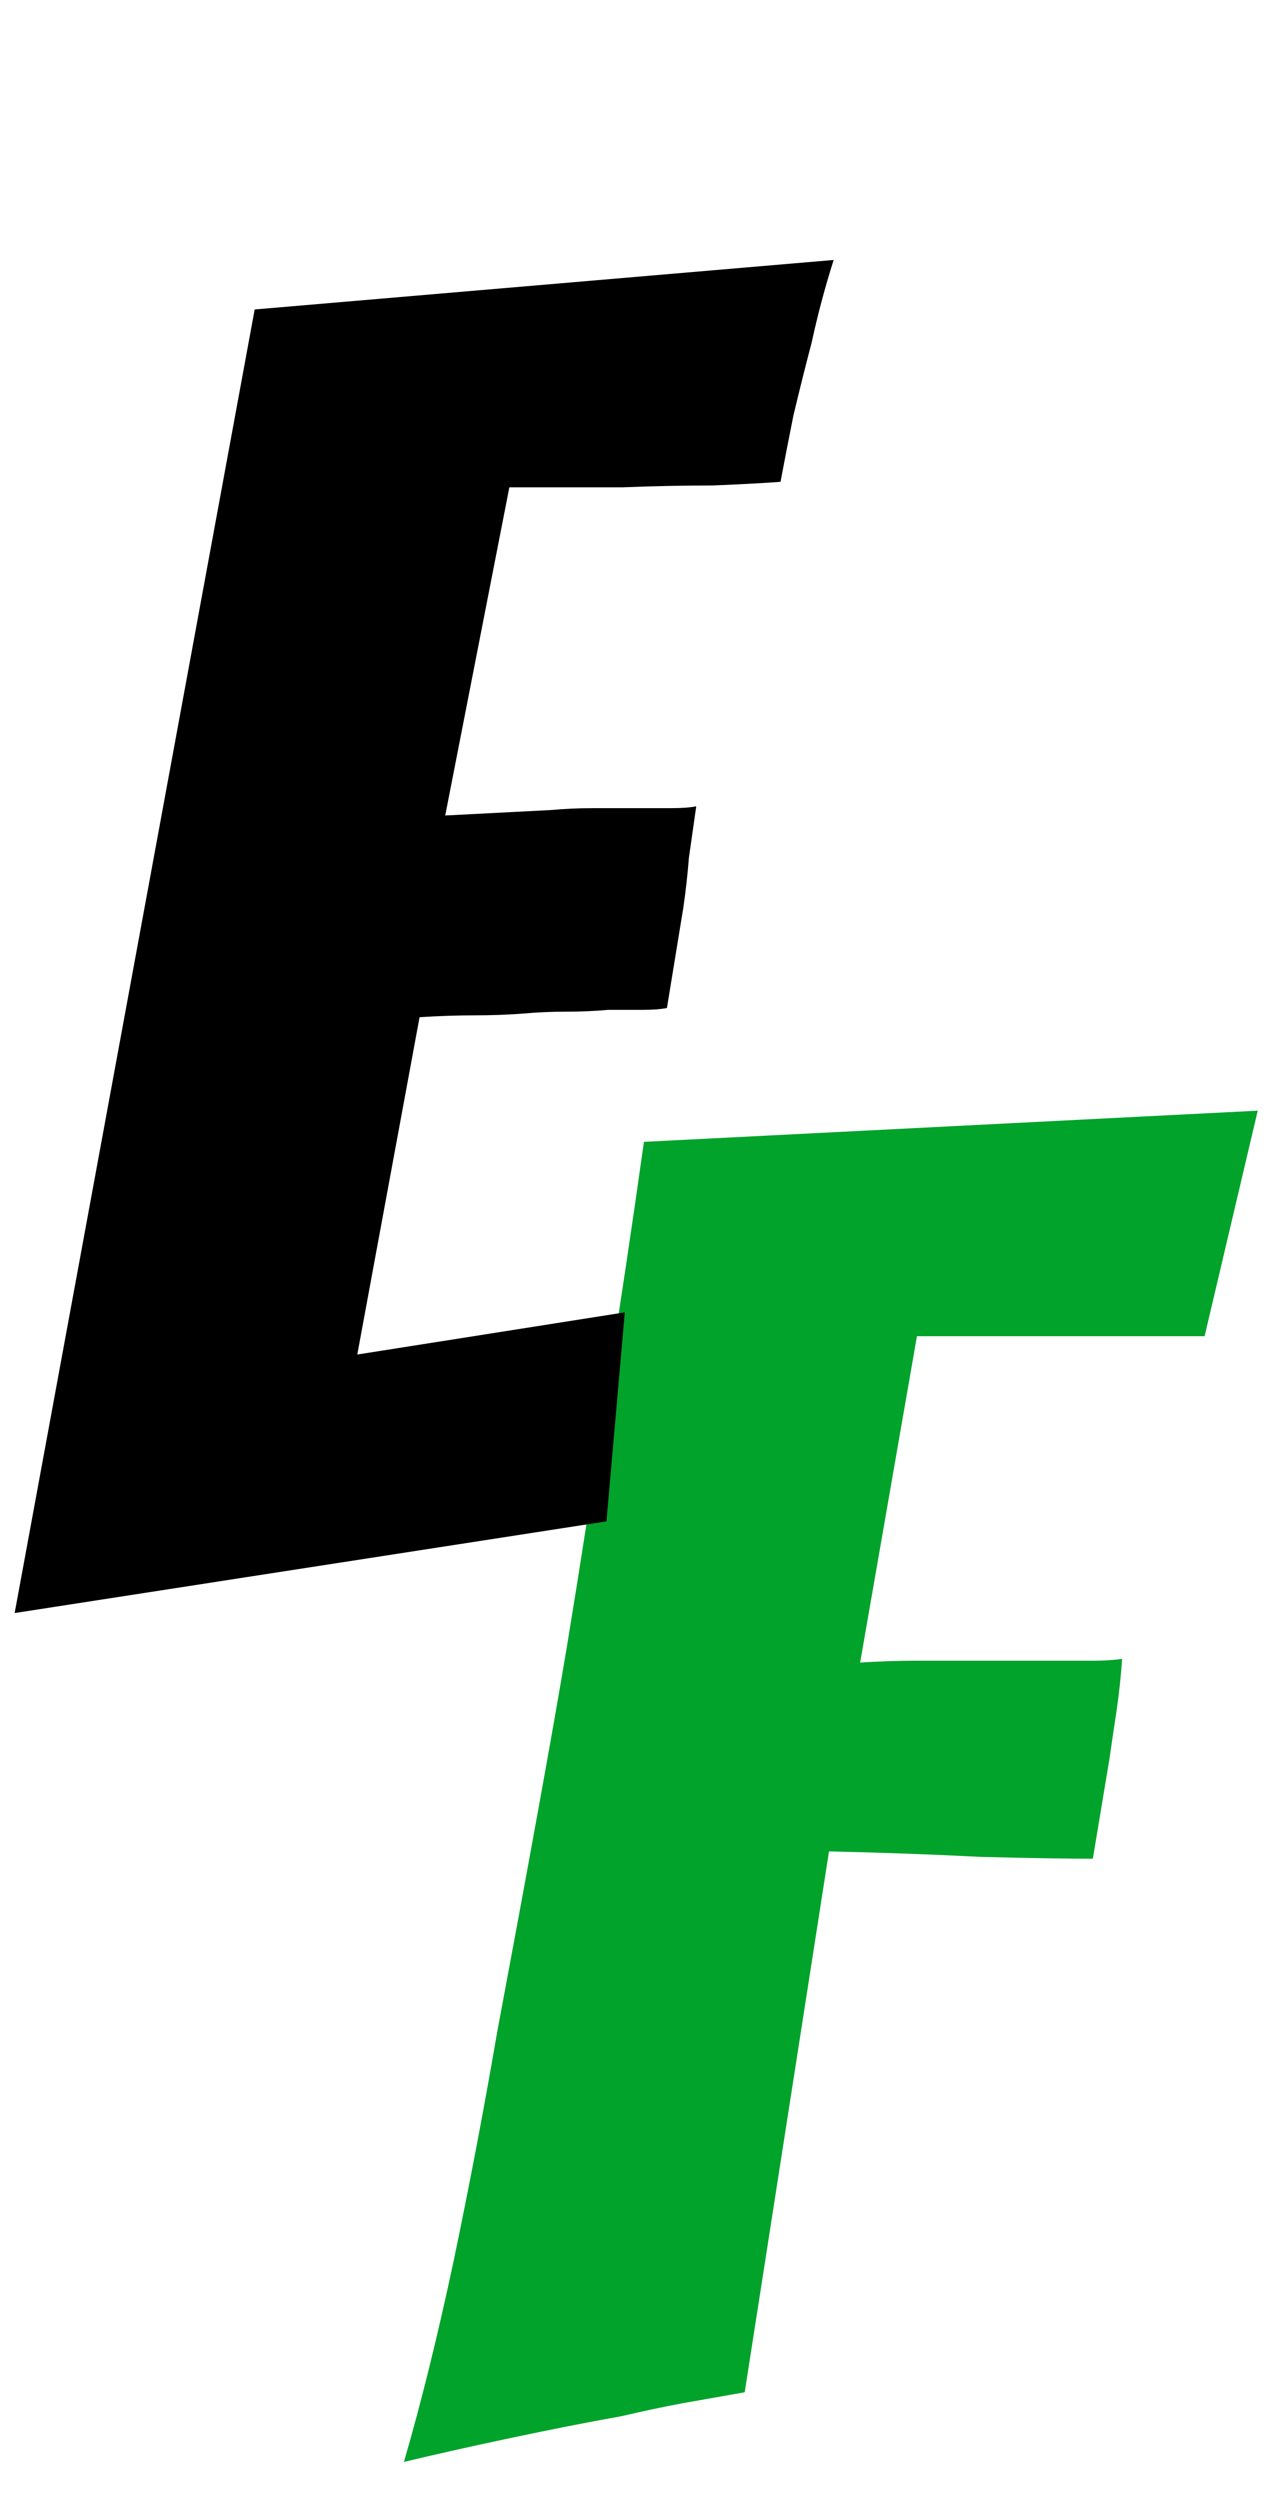
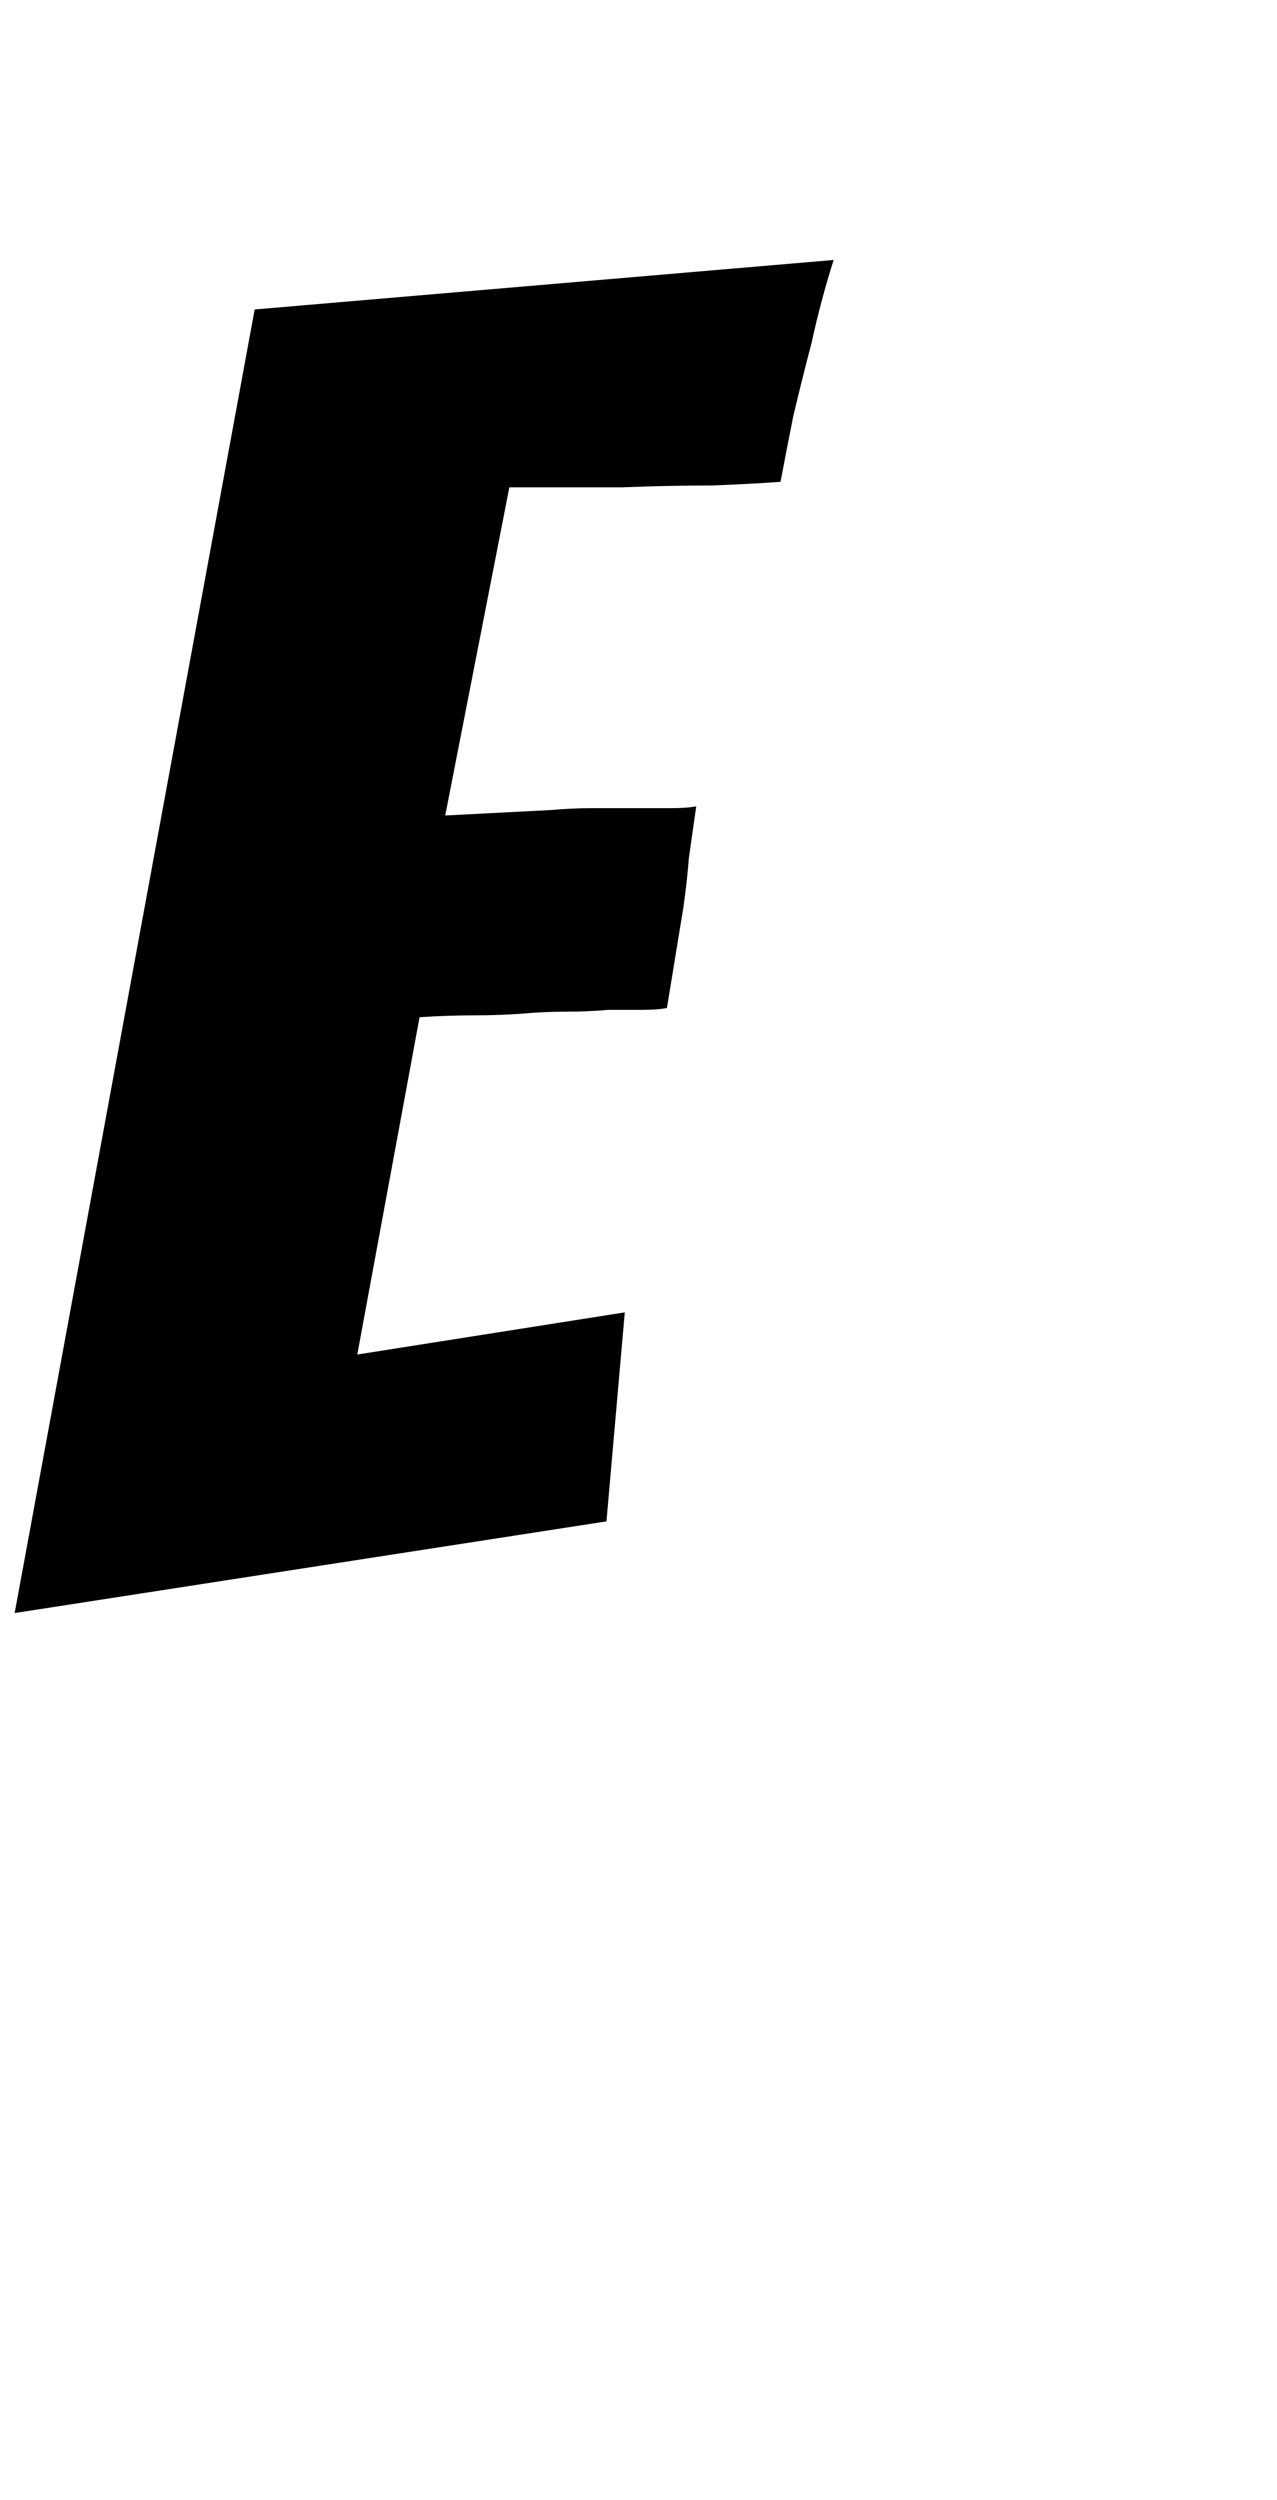
<svg xmlns="http://www.w3.org/2000/svg" width="23" height="45" viewBox="0 0 23 45" fill="none">
-   <path d="M7.275 44.312C7.583 43.256 7.88 42.057 8.166 40.715C8.452 39.351 8.716 37.965 8.958 36.557C9.222 35.149 9.464 33.84 9.684 32.63C9.904 31.42 10.08 30.419 10.212 29.627C10.454 28.153 10.685 26.668 10.905 25.172C11.147 23.654 11.378 22.114 11.598 20.552L22.653 19.991L21.696 24.05H16.515L15.492 29.924C15.844 29.902 16.174 29.891 16.482 29.891C16.812 29.891 17.131 29.891 17.439 29.891H18.99C19.254 29.891 19.485 29.891 19.683 29.891C19.881 29.891 20.057 29.88 20.211 29.858C20.189 30.166 20.156 30.474 20.112 30.782C20.068 31.068 20.024 31.365 19.98 31.673L19.683 33.455C19.221 33.455 18.55 33.444 17.67 33.422C16.812 33.378 15.899 33.345 14.931 33.323L13.413 43.058C13.039 43.124 12.665 43.19 12.291 43.256C11.939 43.322 11.576 43.399 11.202 43.487C10.586 43.597 9.915 43.729 9.189 43.883C8.463 44.037 7.825 44.18 7.275 44.312Z" fill="#01A32A" />
  <path d="M0.264 29.033L4.587 5.57L15.015 4.679C14.861 5.163 14.729 5.658 14.619 6.164C14.509 6.582 14.399 7.022 14.289 7.484C14.201 7.924 14.124 8.32 14.058 8.672C13.772 8.694 13.365 8.716 12.837 8.738C12.309 8.738 11.77 8.749 11.22 8.771C10.67 8.771 10.197 8.771 9.801 8.771C9.405 8.771 9.196 8.771 9.174 8.771L8.019 14.678L9.933 14.579C10.175 14.557 10.417 14.546 10.659 14.546C10.923 14.546 11.176 14.546 11.418 14.546C11.66 14.546 11.88 14.546 12.078 14.546C12.276 14.546 12.43 14.535 12.54 14.513C12.496 14.821 12.452 15.129 12.408 15.437C12.386 15.723 12.353 16.02 12.309 16.328L12.012 18.143C11.902 18.165 11.759 18.176 11.583 18.176C11.407 18.176 11.198 18.176 10.956 18.176C10.714 18.198 10.461 18.209 10.197 18.209C9.933 18.209 9.68 18.22 9.438 18.242C9.152 18.264 8.855 18.275 8.547 18.275C8.239 18.275 7.909 18.286 7.557 18.308L6.435 24.38L11.253 23.621L10.923 27.383L0.264 29.033Z" fill="black" />
</svg>